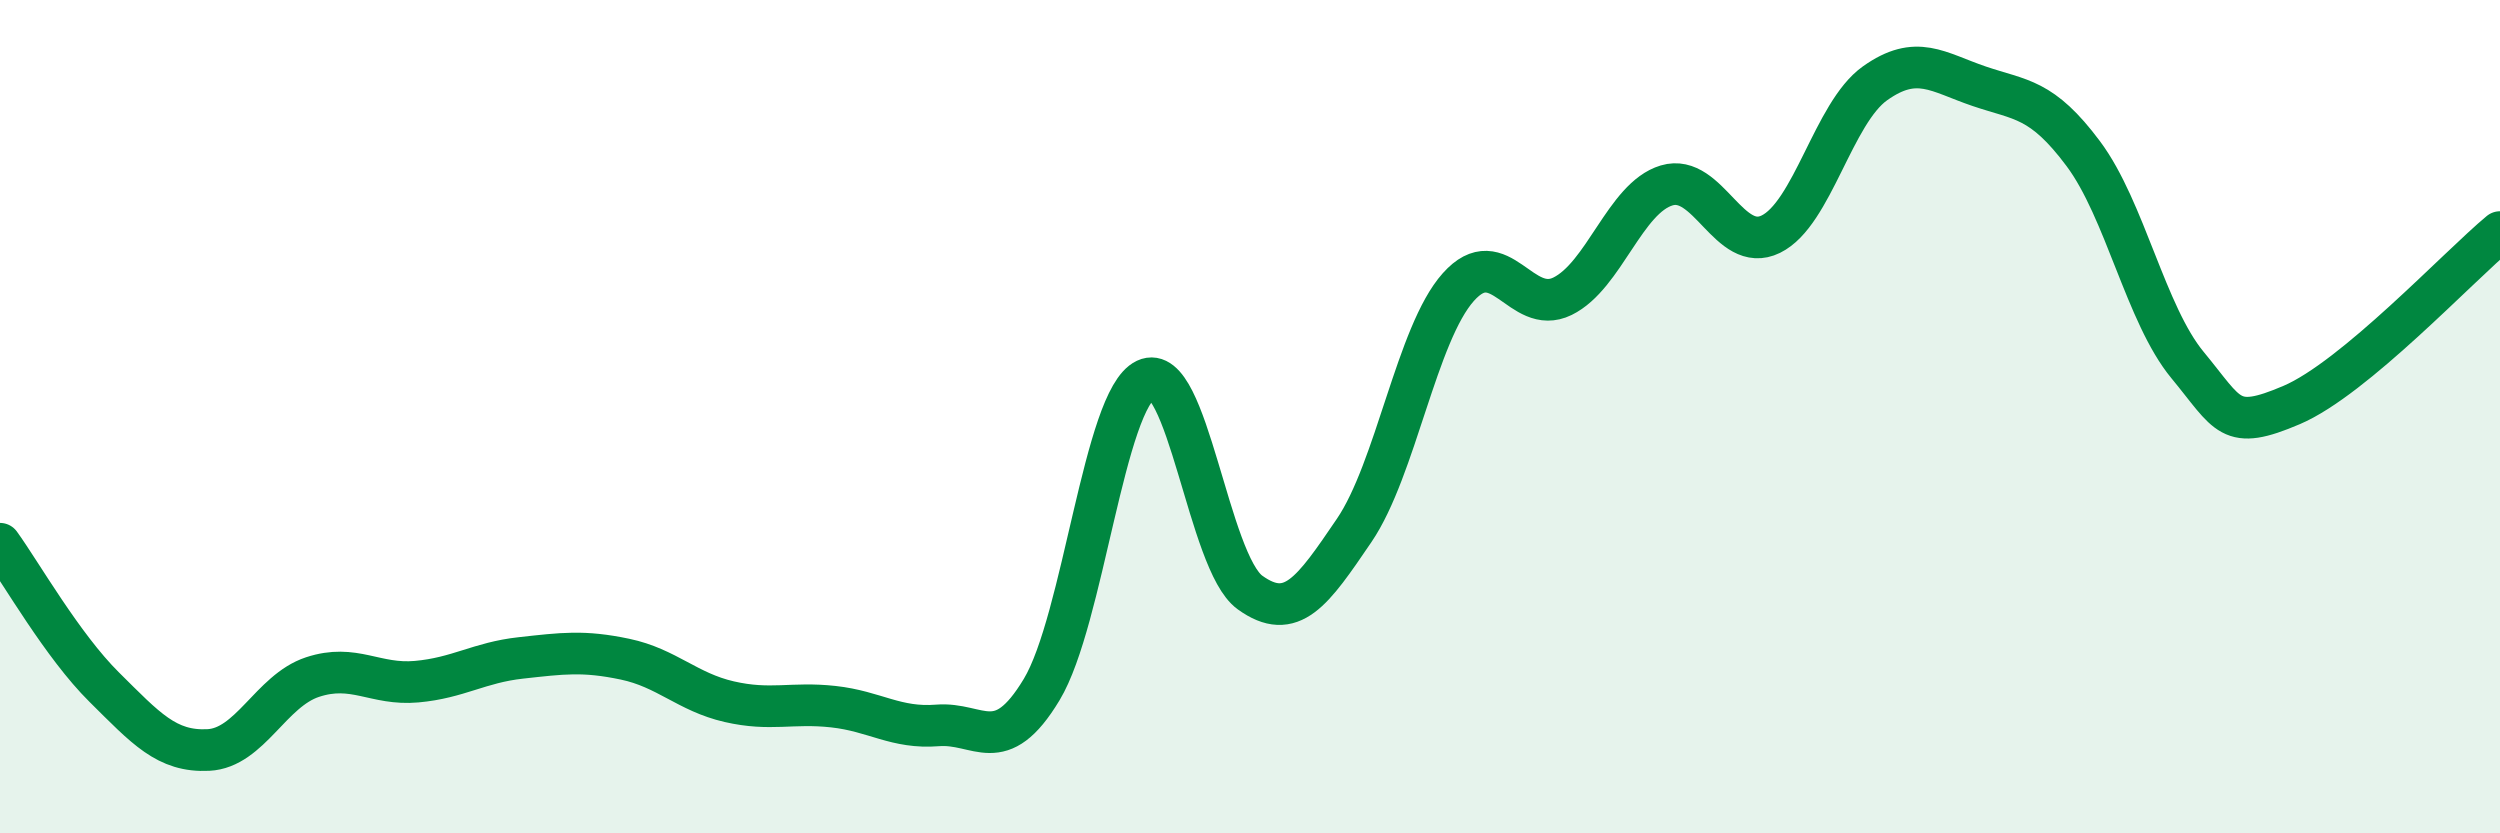
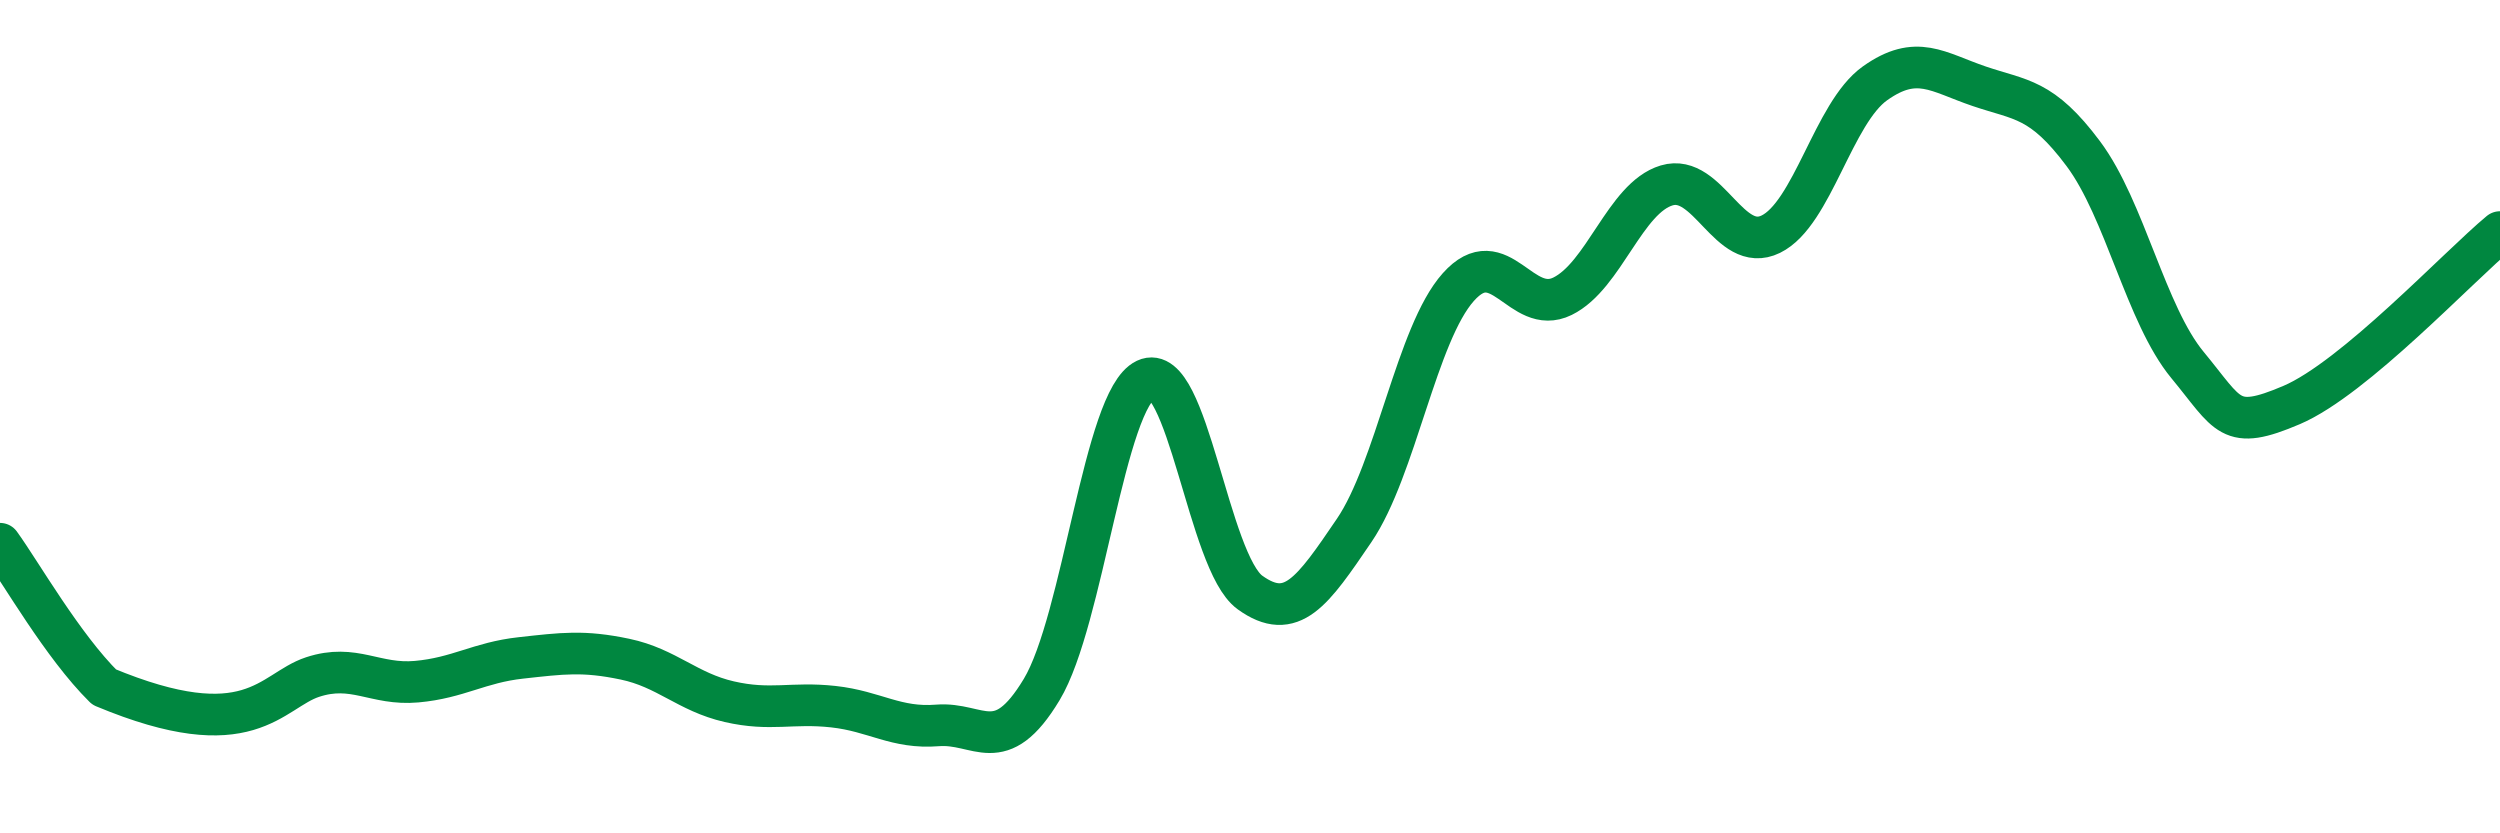
<svg xmlns="http://www.w3.org/2000/svg" width="60" height="20" viewBox="0 0 60 20">
-   <path d="M 0,13.05 C 0.5,13.74 1.5,15.5 2.5,16.49 C 3.5,17.48 4,18.05 5,18 C 6,17.95 6.5,16.58 7.5,16.25 C 8.5,15.92 9,16.45 10,16.36 C 11,16.27 11.5,15.9 12.5,15.79 C 13.5,15.68 14,15.61 15,15.82 C 16,16.03 16.5,16.61 17.5,16.84 C 18.5,17.07 19,16.85 20,16.96 C 21,17.07 21.5,17.49 22.5,17.41 C 23.5,17.33 24,18.21 25,16.55 C 26,14.89 26.5,9.58 27.5,9.11 C 28.5,8.64 29,13.5 30,14.22 C 31,14.94 31.5,14.2 32.5,12.73 C 33.5,11.26 34,8.01 35,6.89 C 36,5.77 36.5,7.6 37.5,7.11 C 38.5,6.62 39,4.75 40,4.45 C 41,4.15 41.5,6.11 42.5,5.62 C 43.5,5.13 44,2.71 45,2 C 46,1.29 46.5,1.73 47.5,2.07 C 48.5,2.41 49,2.35 50,3.69 C 51,5.03 51.5,7.55 52.5,8.76 C 53.5,9.97 53.5,10.36 55,9.72 C 56.5,9.08 59,6.4 60,5.57L60 20L0 20Z" fill="#008740" opacity="0.1" stroke-linecap="round" stroke-linejoin="round" />
-   <path d="M 0,13.05 C 0.5,13.74 1.5,15.5 2.5,16.49 C 3.5,17.48 4,18.05 5,18 C 6,17.95 6.5,16.58 7.5,16.25 C 8.5,15.92 9,16.45 10,16.36 C 11,16.27 11.5,15.9 12.5,15.79 C 13.5,15.68 14,15.61 15,15.82 C 16,16.03 16.5,16.61 17.5,16.84 C 18.5,17.07 19,16.85 20,16.96 C 21,17.07 21.5,17.49 22.5,17.41 C 23.5,17.33 24,18.21 25,16.55 C 26,14.89 26.5,9.58 27.5,9.11 C 28.5,8.64 29,13.5 30,14.22 C 31,14.94 31.5,14.2 32.5,12.73 C 33.5,11.26 34,8.01 35,6.89 C 36,5.77 36.5,7.6 37.5,7.11 C 38.5,6.62 39,4.75 40,4.45 C 41,4.15 41.5,6.11 42.5,5.62 C 43.5,5.13 44,2.71 45,2 C 46,1.29 46.5,1.73 47.5,2.07 C 48.5,2.41 49,2.35 50,3.69 C 51,5.03 51.5,7.55 52.5,8.76 C 53.5,9.97 53.5,10.36 55,9.72 C 56.5,9.08 59,6.4 60,5.57" stroke="#008740" stroke-width="1" fill="none" stroke-linecap="round" stroke-linejoin="round" />
+   <path d="M 0,13.05 C 0.5,13.74 1.5,15.5 2.5,16.49 C 6,17.95 6.5,16.58 7.5,16.25 C 8.5,15.92 9,16.45 10,16.36 C 11,16.27 11.5,15.9 12.5,15.79 C 13.5,15.68 14,15.61 15,15.82 C 16,16.03 16.5,16.61 17.5,16.84 C 18.5,17.07 19,16.85 20,16.96 C 21,17.07 21.5,17.49 22.5,17.41 C 23.5,17.33 24,18.21 25,16.55 C 26,14.89 26.5,9.58 27.5,9.11 C 28.5,8.64 29,13.5 30,14.22 C 31,14.94 31.5,14.2 32.5,12.73 C 33.5,11.26 34,8.01 35,6.89 C 36,5.77 36.5,7.6 37.5,7.11 C 38.5,6.62 39,4.75 40,4.45 C 41,4.15 41.5,6.11 42.5,5.62 C 43.5,5.13 44,2.71 45,2 C 46,1.29 46.5,1.73 47.5,2.07 C 48.5,2.41 49,2.35 50,3.69 C 51,5.03 51.5,7.55 52.5,8.76 C 53.5,9.97 53.5,10.36 55,9.72 C 56.5,9.08 59,6.4 60,5.57" stroke="#008740" stroke-width="1" fill="none" stroke-linecap="round" stroke-linejoin="round" />
</svg>